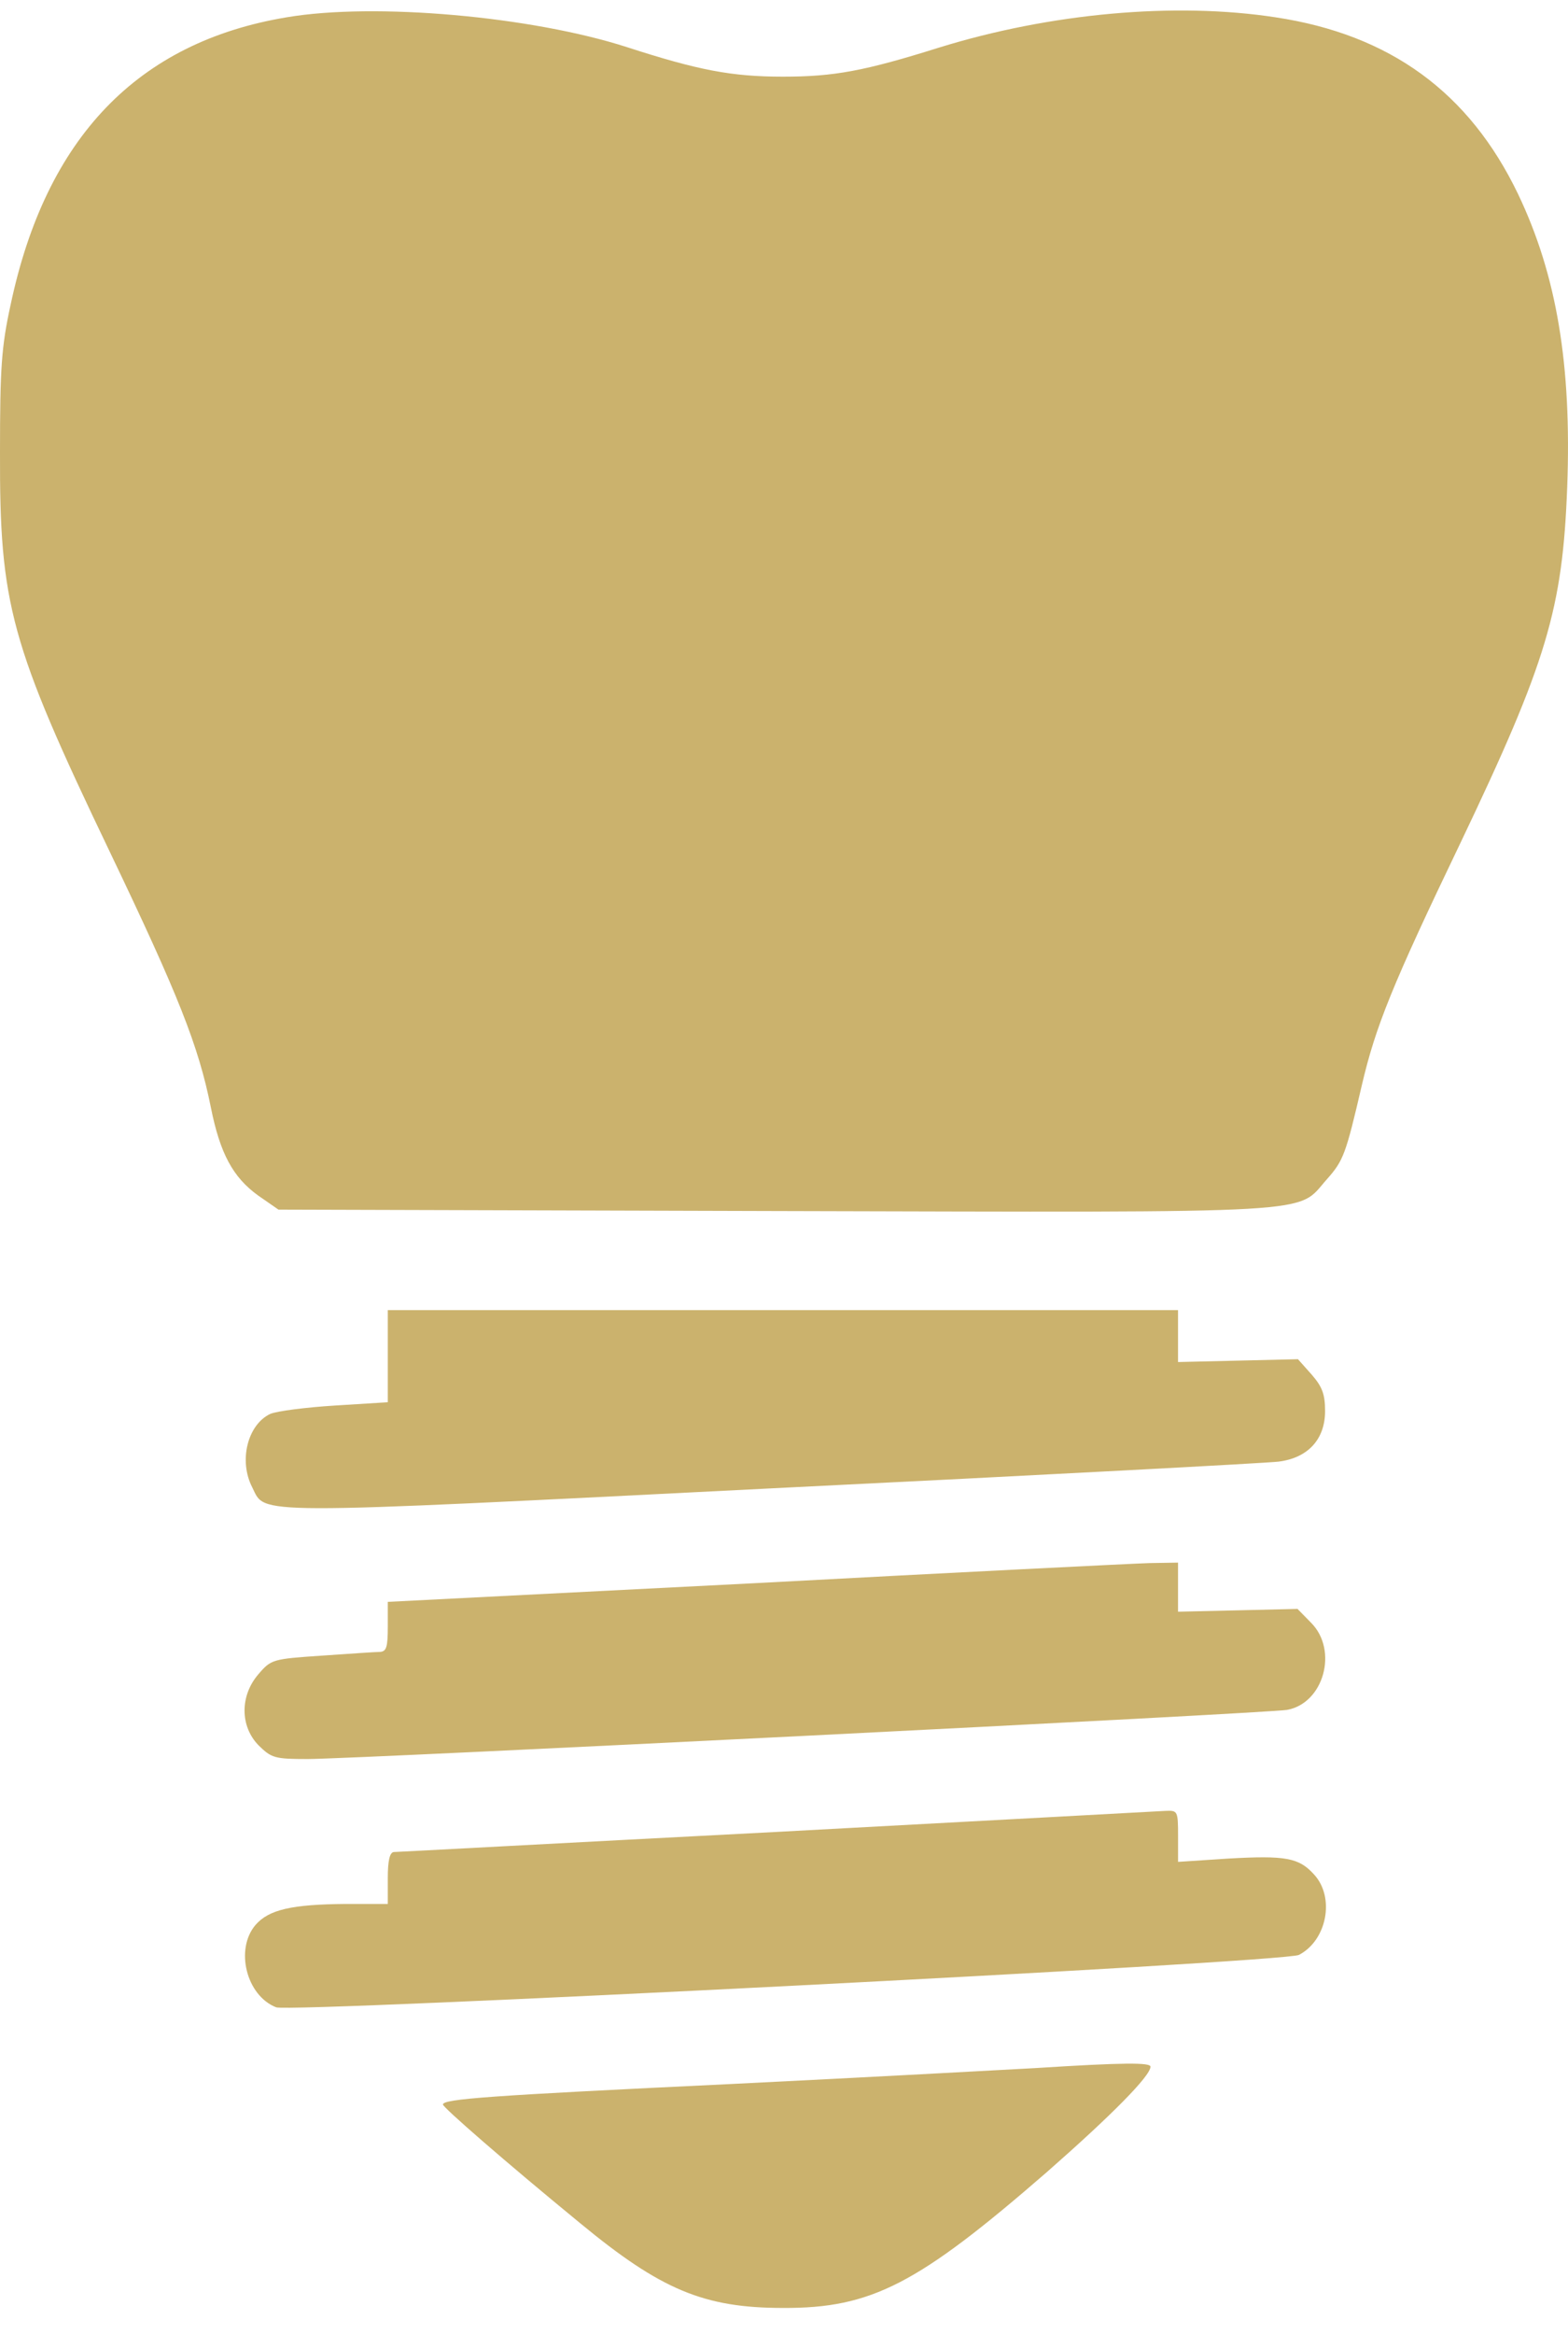
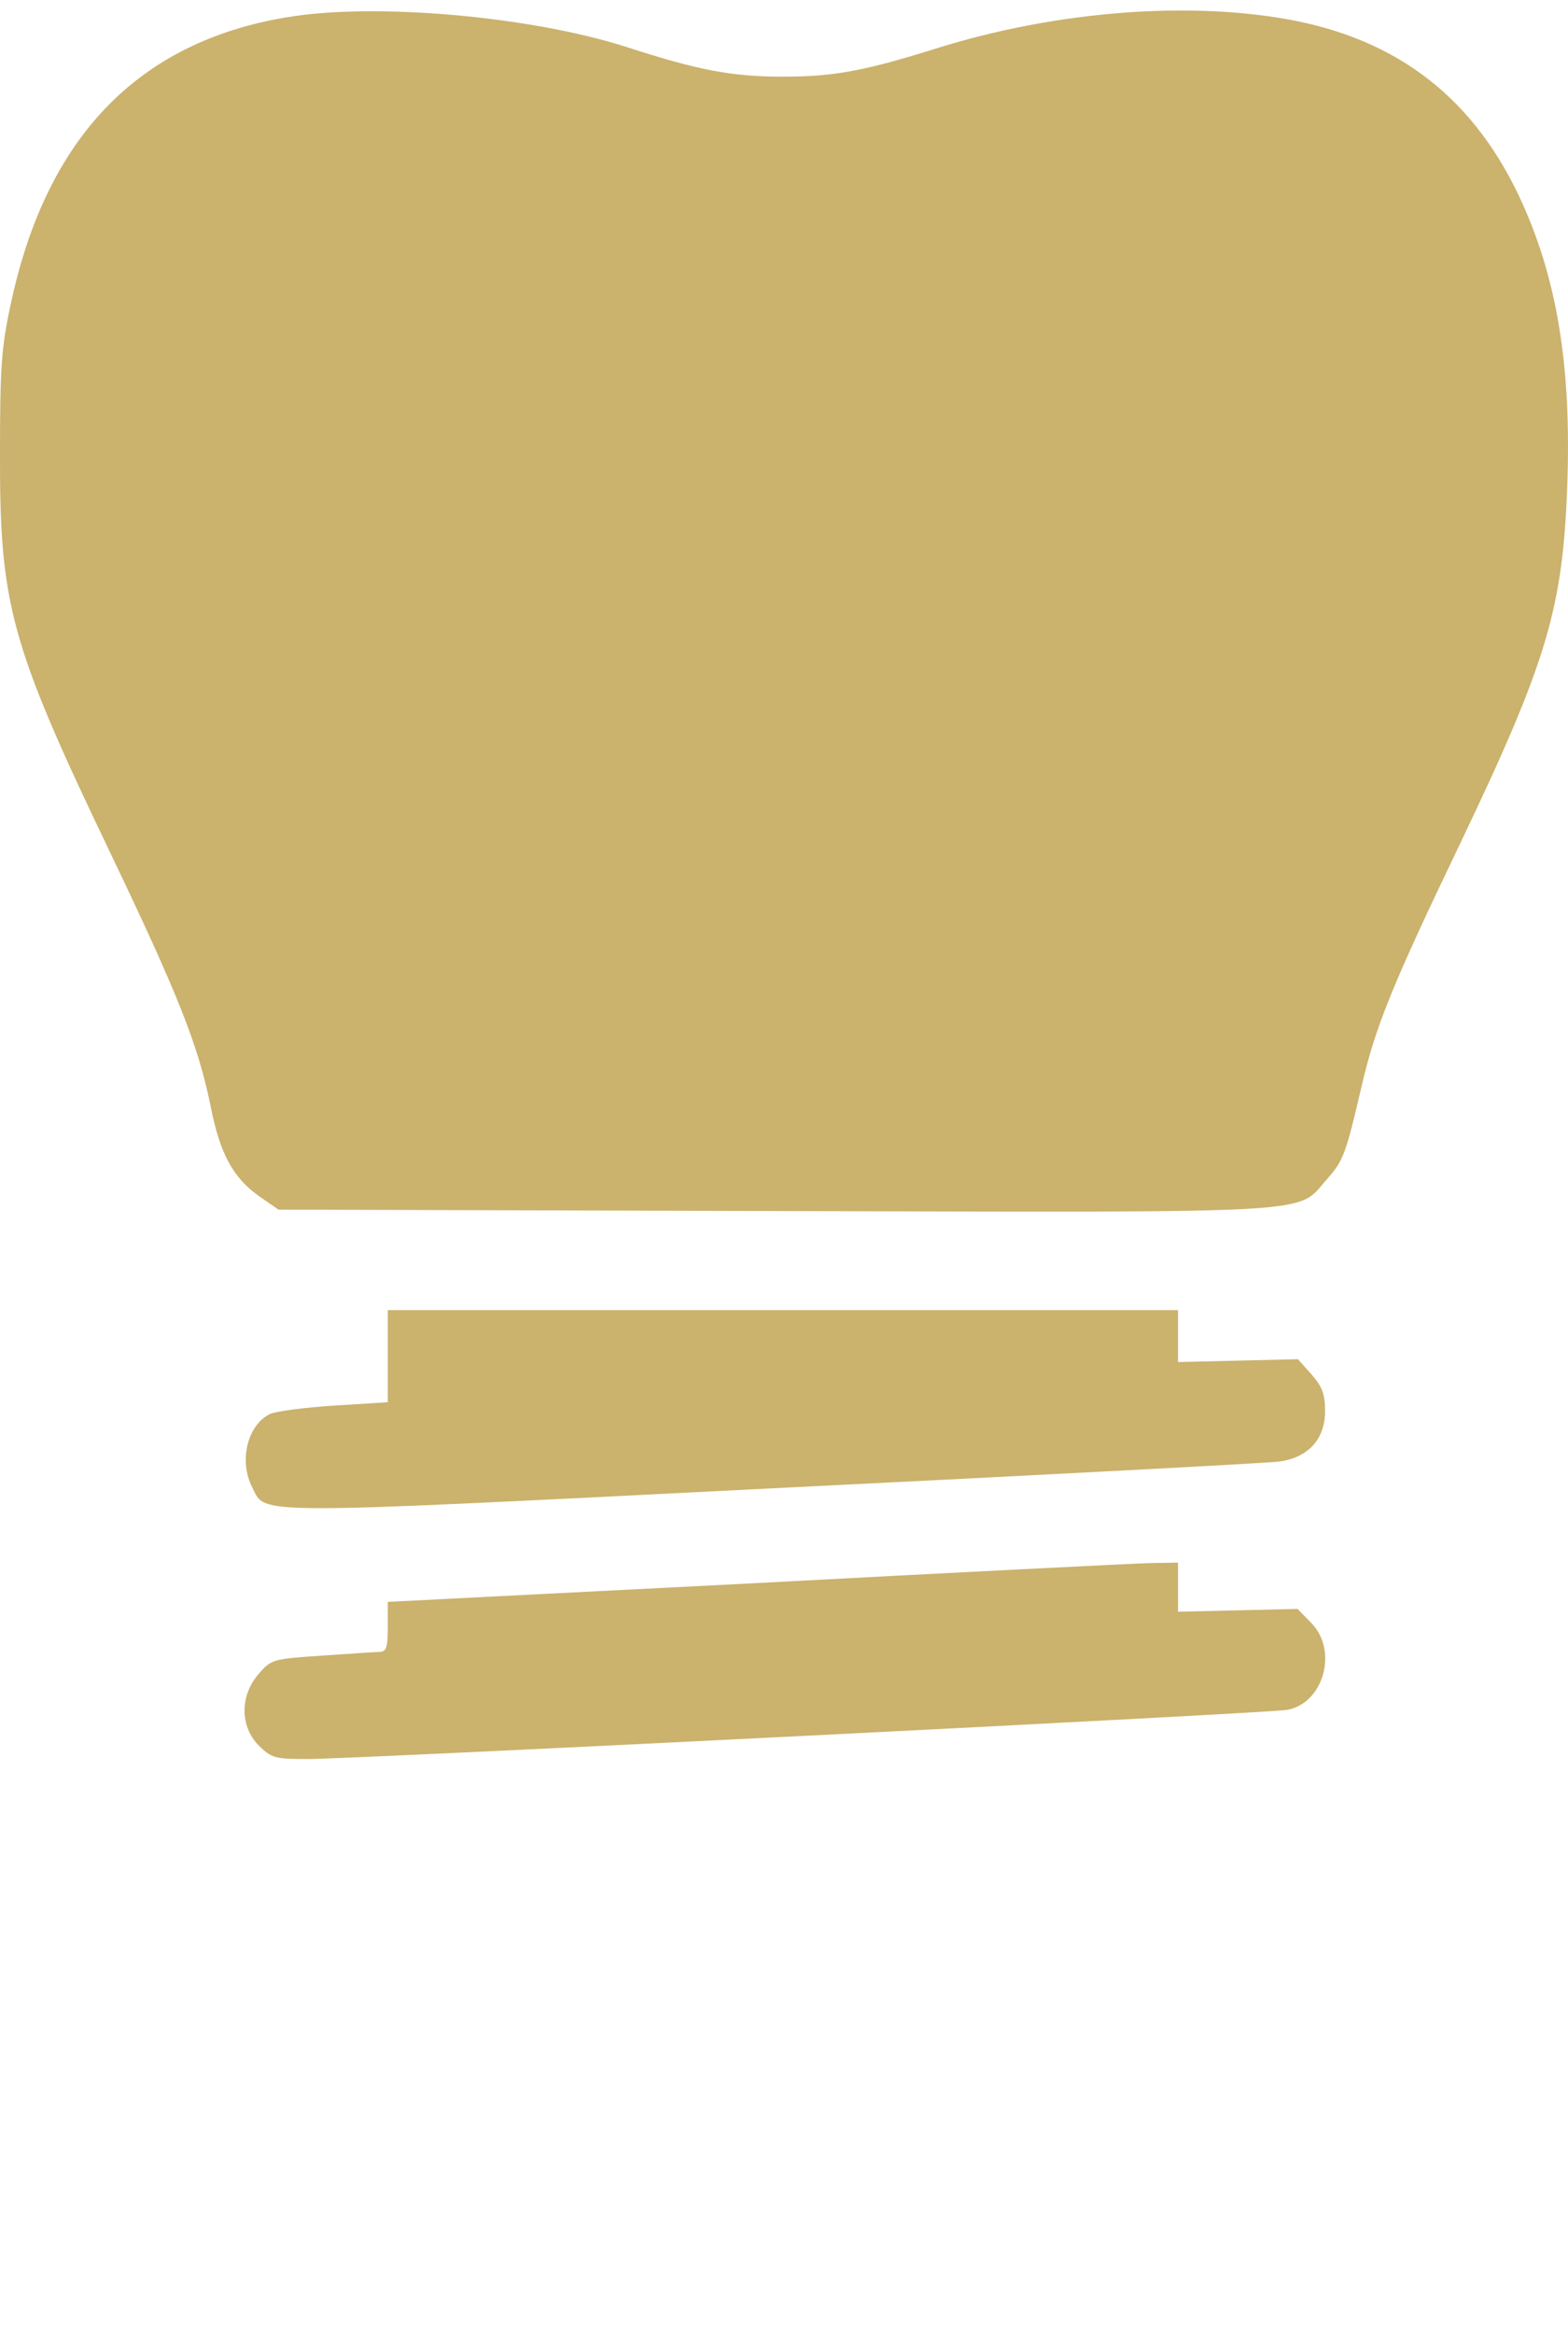
<svg xmlns="http://www.w3.org/2000/svg" width="41" height="61" viewBox="0 0 41 61" fill="none">
  <path d="M7.497 0.452C3.604 1.1 1.202 3.593 0.277 7.969C0.036 9.069 0 9.631 0 11.819C-0.012 15.803 0.265 16.829 2.872 22.268C4.662 26.008 5.19 27.328 5.515 28.954C5.755 30.151 6.091 30.775 6.752 31.251L7.281 31.618L20.267 31.655C34.792 31.691 33.879 31.74 34.696 30.824C35.129 30.335 35.189 30.176 35.609 28.367C35.969 26.827 36.402 25.752 38.192 22.024C40.451 17.294 40.859 15.913 40.979 12.735C41.099 9.533 40.703 7.186 39.694 5.072C38.42 2.42 36.354 0.904 33.35 0.452C30.72 0.049 27.464 0.342 24.544 1.247C22.598 1.858 21.805 2.004 20.472 2.004C19.126 2.004 18.249 1.833 16.399 1.234C13.9 0.428 9.804 0.061 7.497 0.452Z" fill="#CBB26D" />
  <path d="M10.14 35.455V36.653L8.758 36.739C7.989 36.787 7.232 36.885 7.064 36.959C6.475 37.24 6.235 38.181 6.596 38.878C6.956 39.599 6.379 39.599 20.207 38.902C27.187 38.56 33.146 38.242 33.434 38.205C34.203 38.108 34.648 37.619 34.648 36.885C34.648 36.445 34.575 36.25 34.299 35.932L33.939 35.528L32.377 35.565L30.803 35.602V34.917V34.245H20.471H10.14V35.455Z" fill="#CBB26D" />
  <path d="M19.727 41.383L10.14 41.871V42.519C10.14 43.057 10.104 43.167 9.936 43.179C9.815 43.179 9.131 43.228 8.41 43.277C7.136 43.363 7.088 43.375 6.764 43.754C6.271 44.316 6.271 45.123 6.764 45.624C7.1 45.954 7.184 45.979 8.049 45.979C9.275 45.979 33.146 44.781 33.651 44.695C34.612 44.524 34.996 43.143 34.287 42.422L33.927 42.055L32.365 42.092L30.803 42.128V41.48V40.845L30.059 40.857C29.638 40.869 24.989 41.101 19.727 41.383Z" fill="#CBB26D" />
-   <path d="M20.292 47.885C14.874 48.166 10.368 48.41 10.296 48.41C10.188 48.422 10.14 48.642 10.14 49.095V49.767H9.035C7.629 49.779 7.029 49.914 6.68 50.317C6.14 50.953 6.44 52.163 7.221 52.469C7.605 52.615 33.591 51.295 33.964 51.099C34.696 50.721 34.913 49.596 34.36 48.997C33.964 48.557 33.615 48.496 32.113 48.581L30.804 48.667V47.995C30.804 47.334 30.792 47.322 30.48 47.334C30.287 47.347 25.71 47.591 20.292 47.885Z" fill="#CBB26D" />
-   <path d="M27.079 54.057C26.19 54.106 22.622 54.301 19.15 54.472C12.747 54.778 11.582 54.864 11.582 55.01C11.582 55.084 13.191 56.489 15.174 58.115C17.276 59.85 18.405 60.327 20.472 60.327C22.79 60.339 24.004 59.704 27.38 56.77C29.049 55.304 30.083 54.265 30.083 54.02C30.083 53.91 29.386 53.91 27.079 54.057Z" fill="#CBB26D" />
</svg>